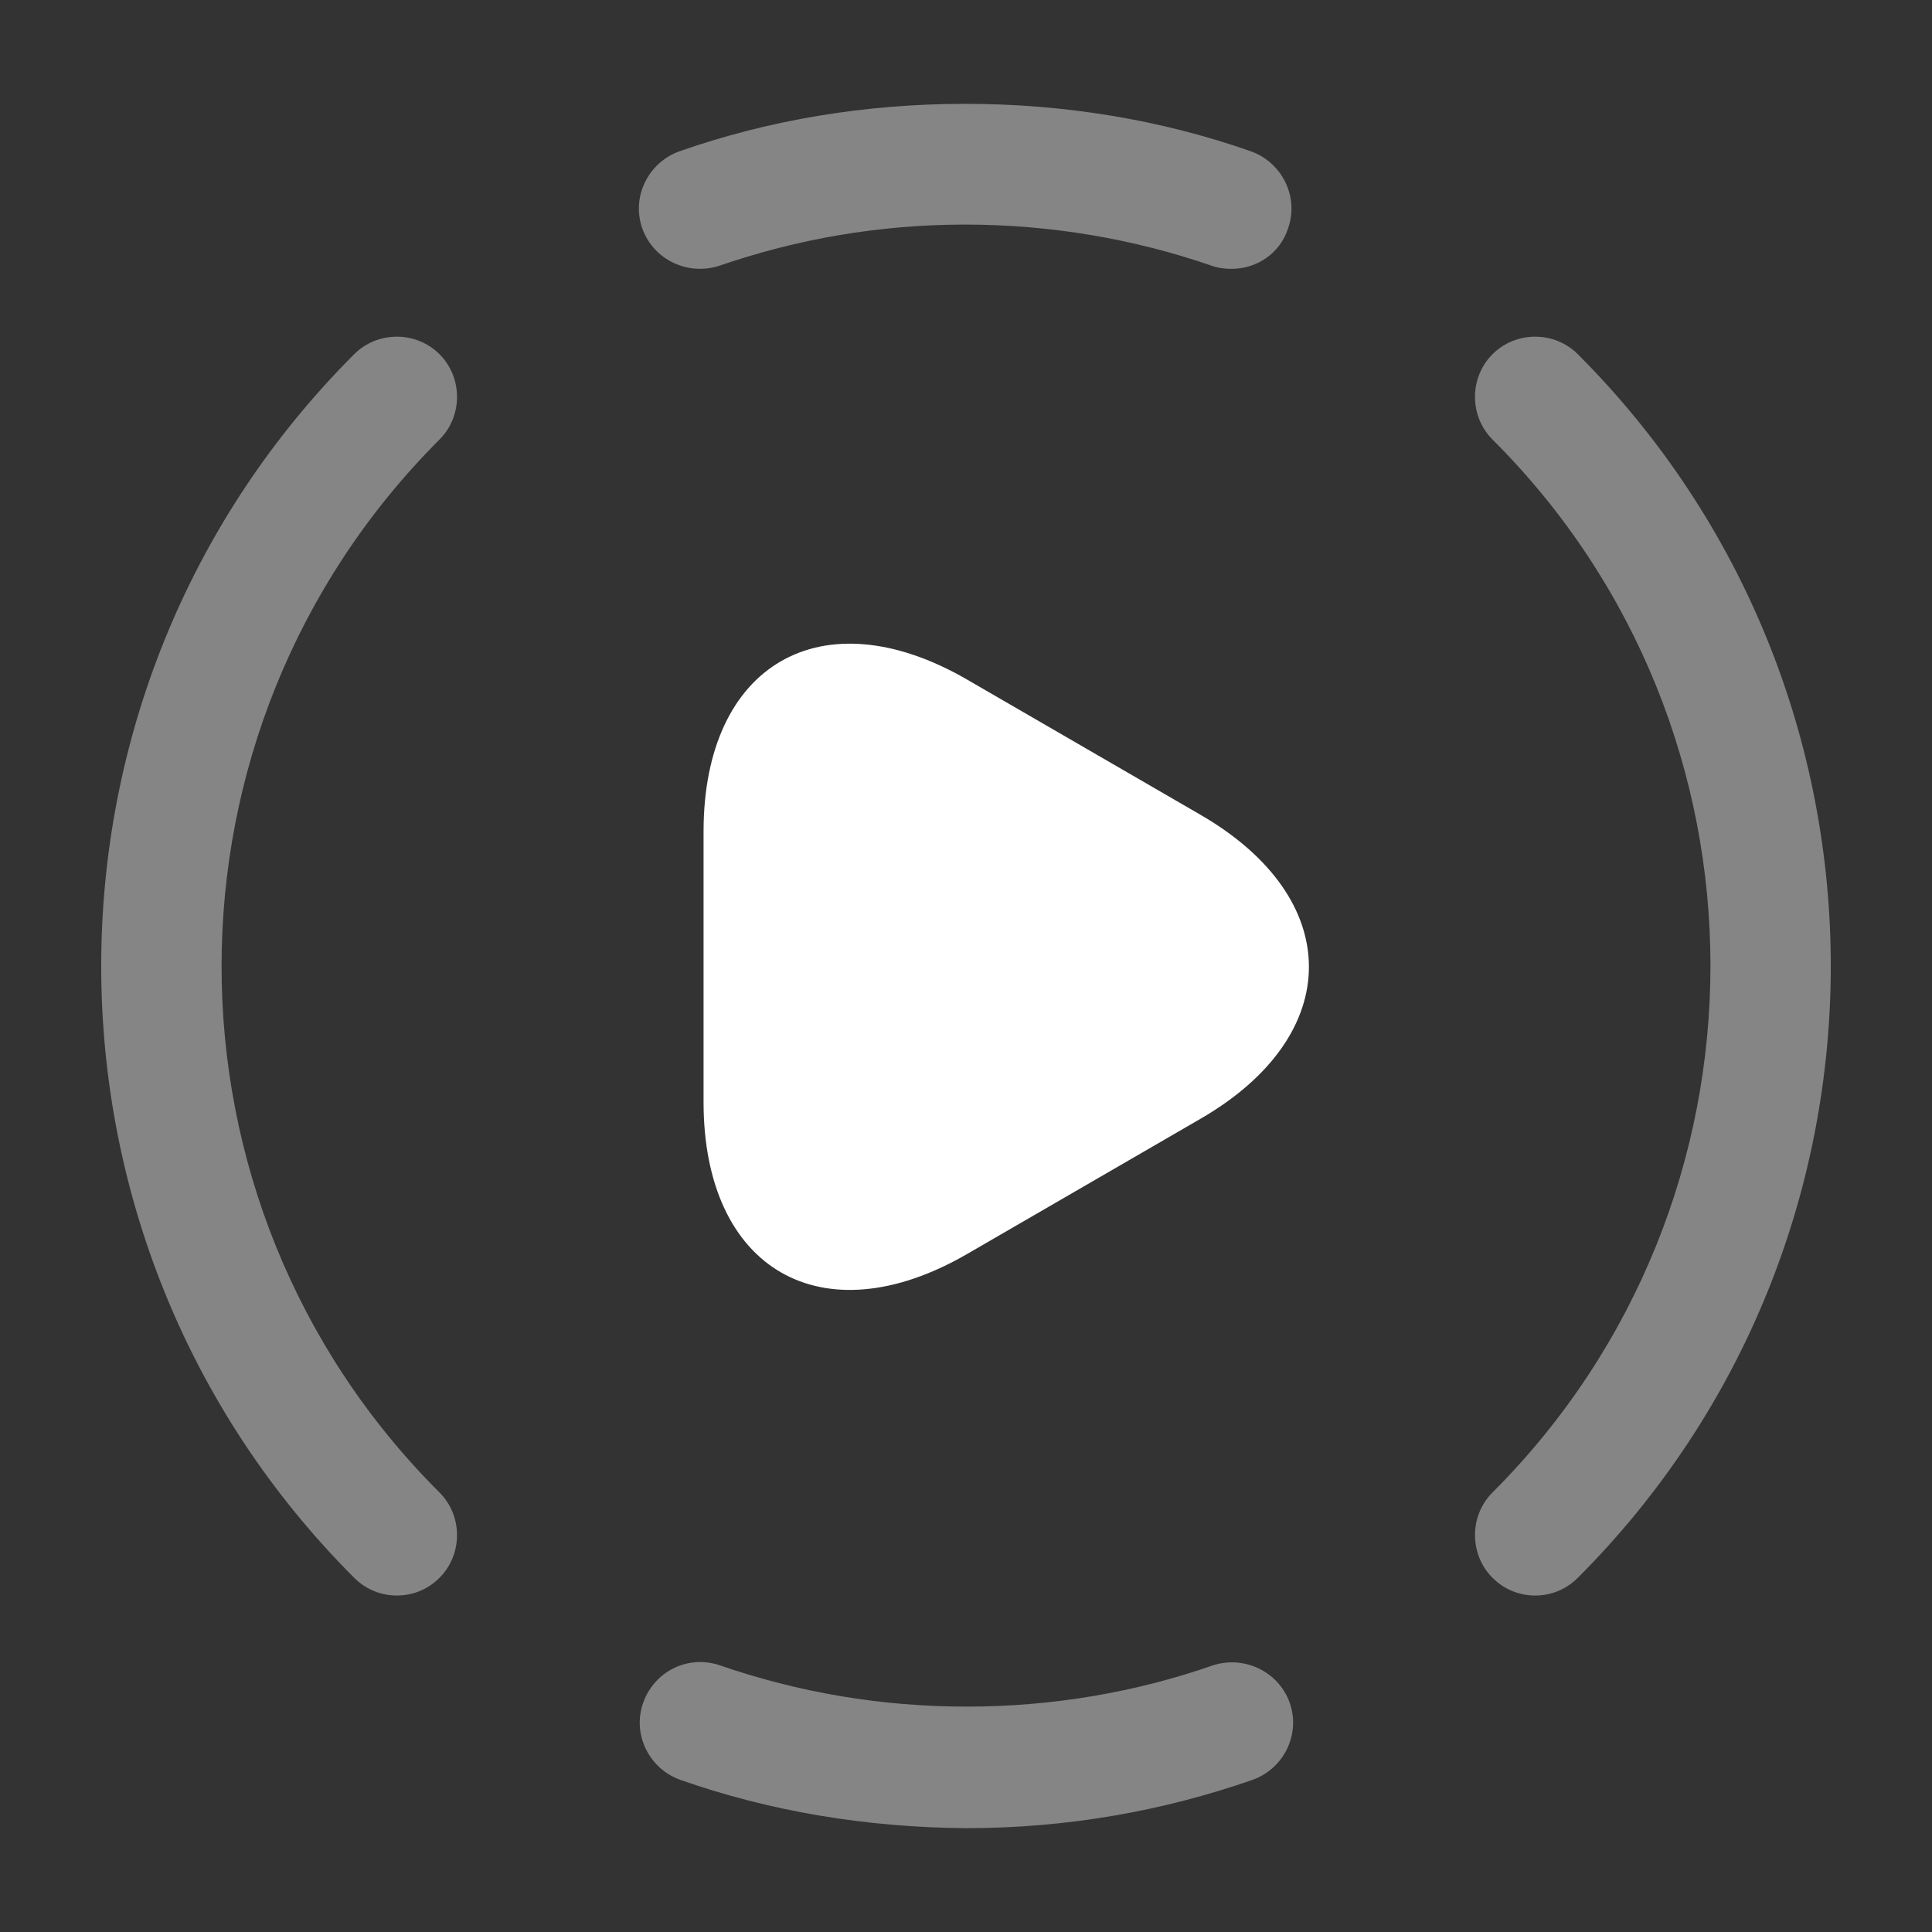
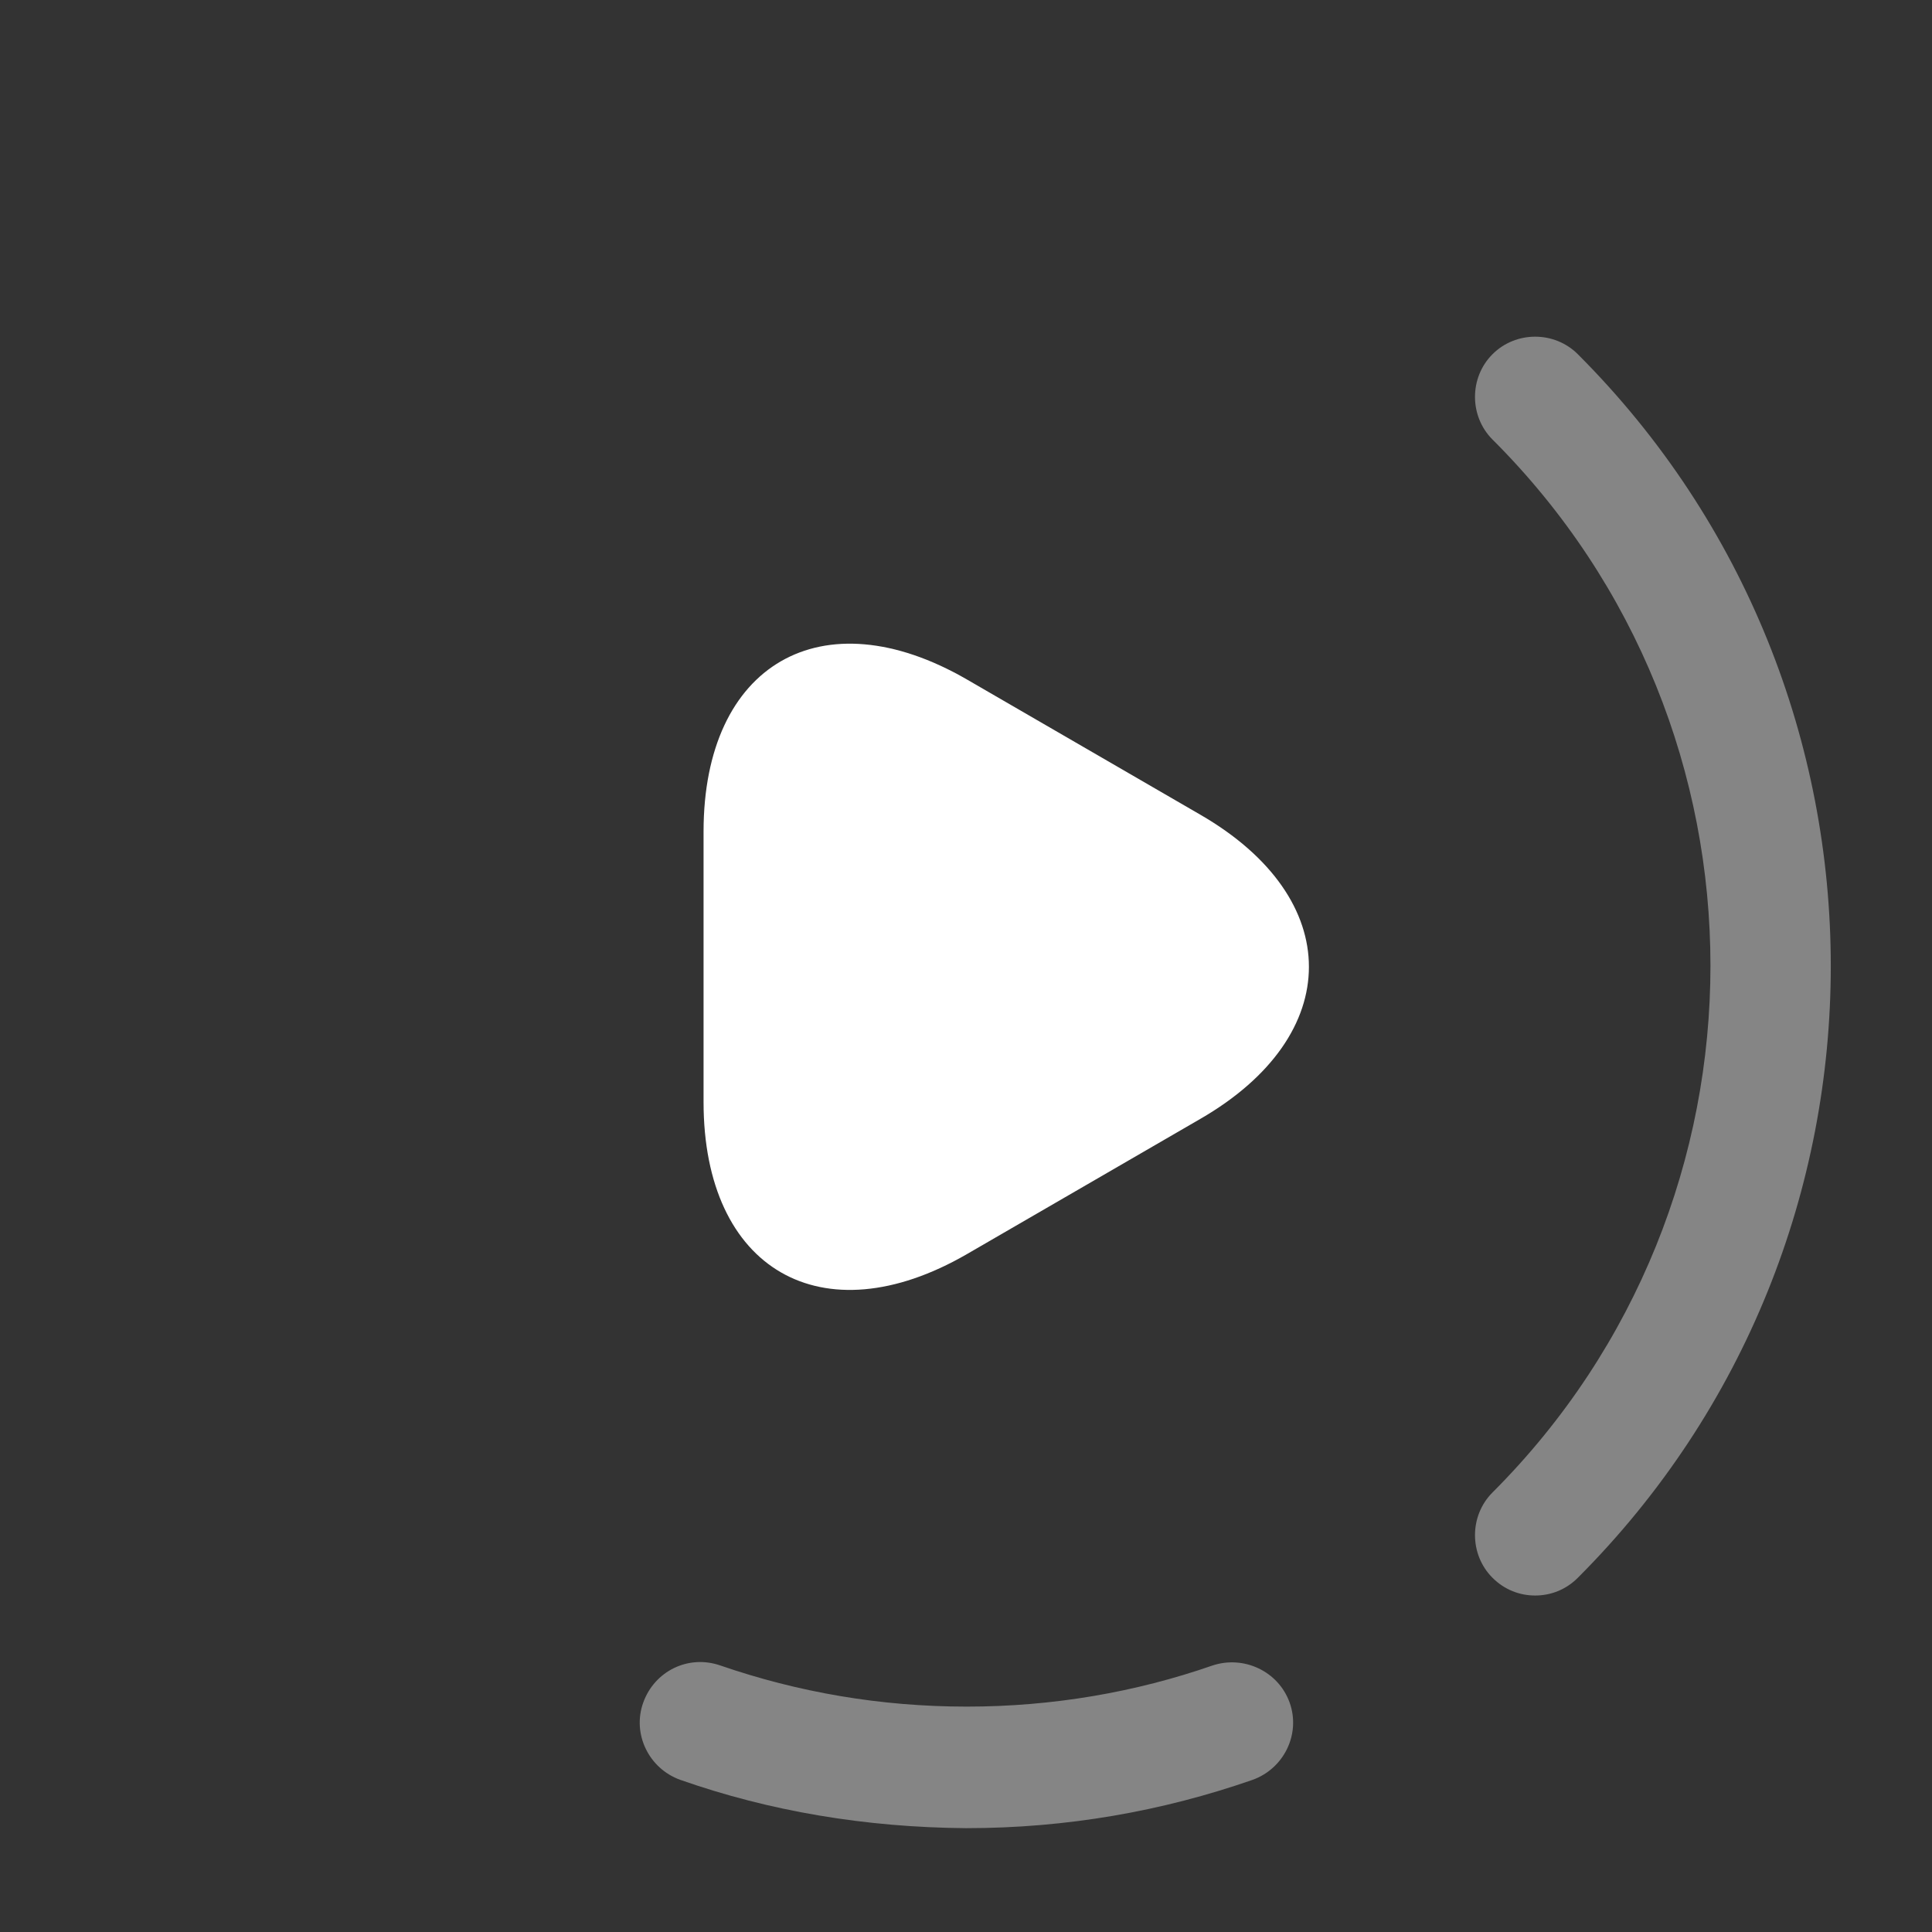
<svg xmlns="http://www.w3.org/2000/svg" width="62" height="62" viewBox="0 0 62 62" fill="none">
  <rect x="0" y="0" width="62" height="62" fill="#333333" stroke="none" />
  <path opacity="0.4" d="M49.265 51.202C48.774 51.202 48.283 51.021 47.896 50.633C47.147 49.884 47.147 48.644 47.896 47.895C57.222 38.569 57.222 23.405 47.896 14.105C47.147 13.356 47.147 12.116 47.896 11.367C48.645 10.617 49.885 10.617 50.634 11.367C61.458 22.191 61.458 39.809 50.634 50.633C50.247 51.021 49.756 51.202 49.265 51.202Z" fill="white" />
-   <path opacity="0.4" d="M12.735 51.202C12.245 51.202 11.754 51.021 11.366 50.633C0.542 39.809 0.542 22.191 11.366 11.367C12.115 10.617 13.355 10.617 14.104 11.367C14.854 12.116 14.854 13.356 14.104 14.105C4.779 23.431 4.779 38.595 14.104 47.895C14.854 48.644 14.854 49.884 14.104 50.633C13.717 51.021 13.226 51.202 12.735 51.202Z" fill="white" />
  <path opacity="0.4" d="M31.001 58.668C27.772 58.642 24.698 58.125 21.83 57.117C20.823 56.756 20.28 55.645 20.642 54.638C21.003 53.63 22.088 53.087 23.122 53.449C25.602 54.302 28.237 54.767 31.027 54.767C33.791 54.767 36.452 54.302 38.906 53.449C39.913 53.113 41.024 53.63 41.386 54.638C41.747 55.645 41.205 56.756 40.197 57.117C37.304 58.125 34.23 58.668 31.001 58.668Z" fill="white" />
-   <path opacity="0.4" d="M39.524 8.628C39.318 8.628 39.085 8.602 38.878 8.525C36.398 7.672 33.737 7.207 30.973 7.207C28.209 7.207 25.574 7.672 23.094 8.525C22.087 8.86 20.976 8.344 20.614 7.336C20.253 6.329 20.795 5.218 21.803 4.856C24.67 3.849 27.77 3.332 30.973 3.332C34.177 3.332 37.277 3.849 40.144 4.856C41.152 5.218 41.694 6.329 41.333 7.336C41.074 8.137 40.325 8.628 39.524 8.628Z" fill="white" />
  <path d="M22.578 31V26.686C22.578 21.313 26.376 19.117 31.026 21.803L34.772 23.973L38.517 26.143C43.167 28.83 43.167 33.222 38.517 35.908L34.772 38.078L31.026 40.248C26.376 42.935 22.578 40.739 22.578 35.366V31Z" fill="white" />
</svg>